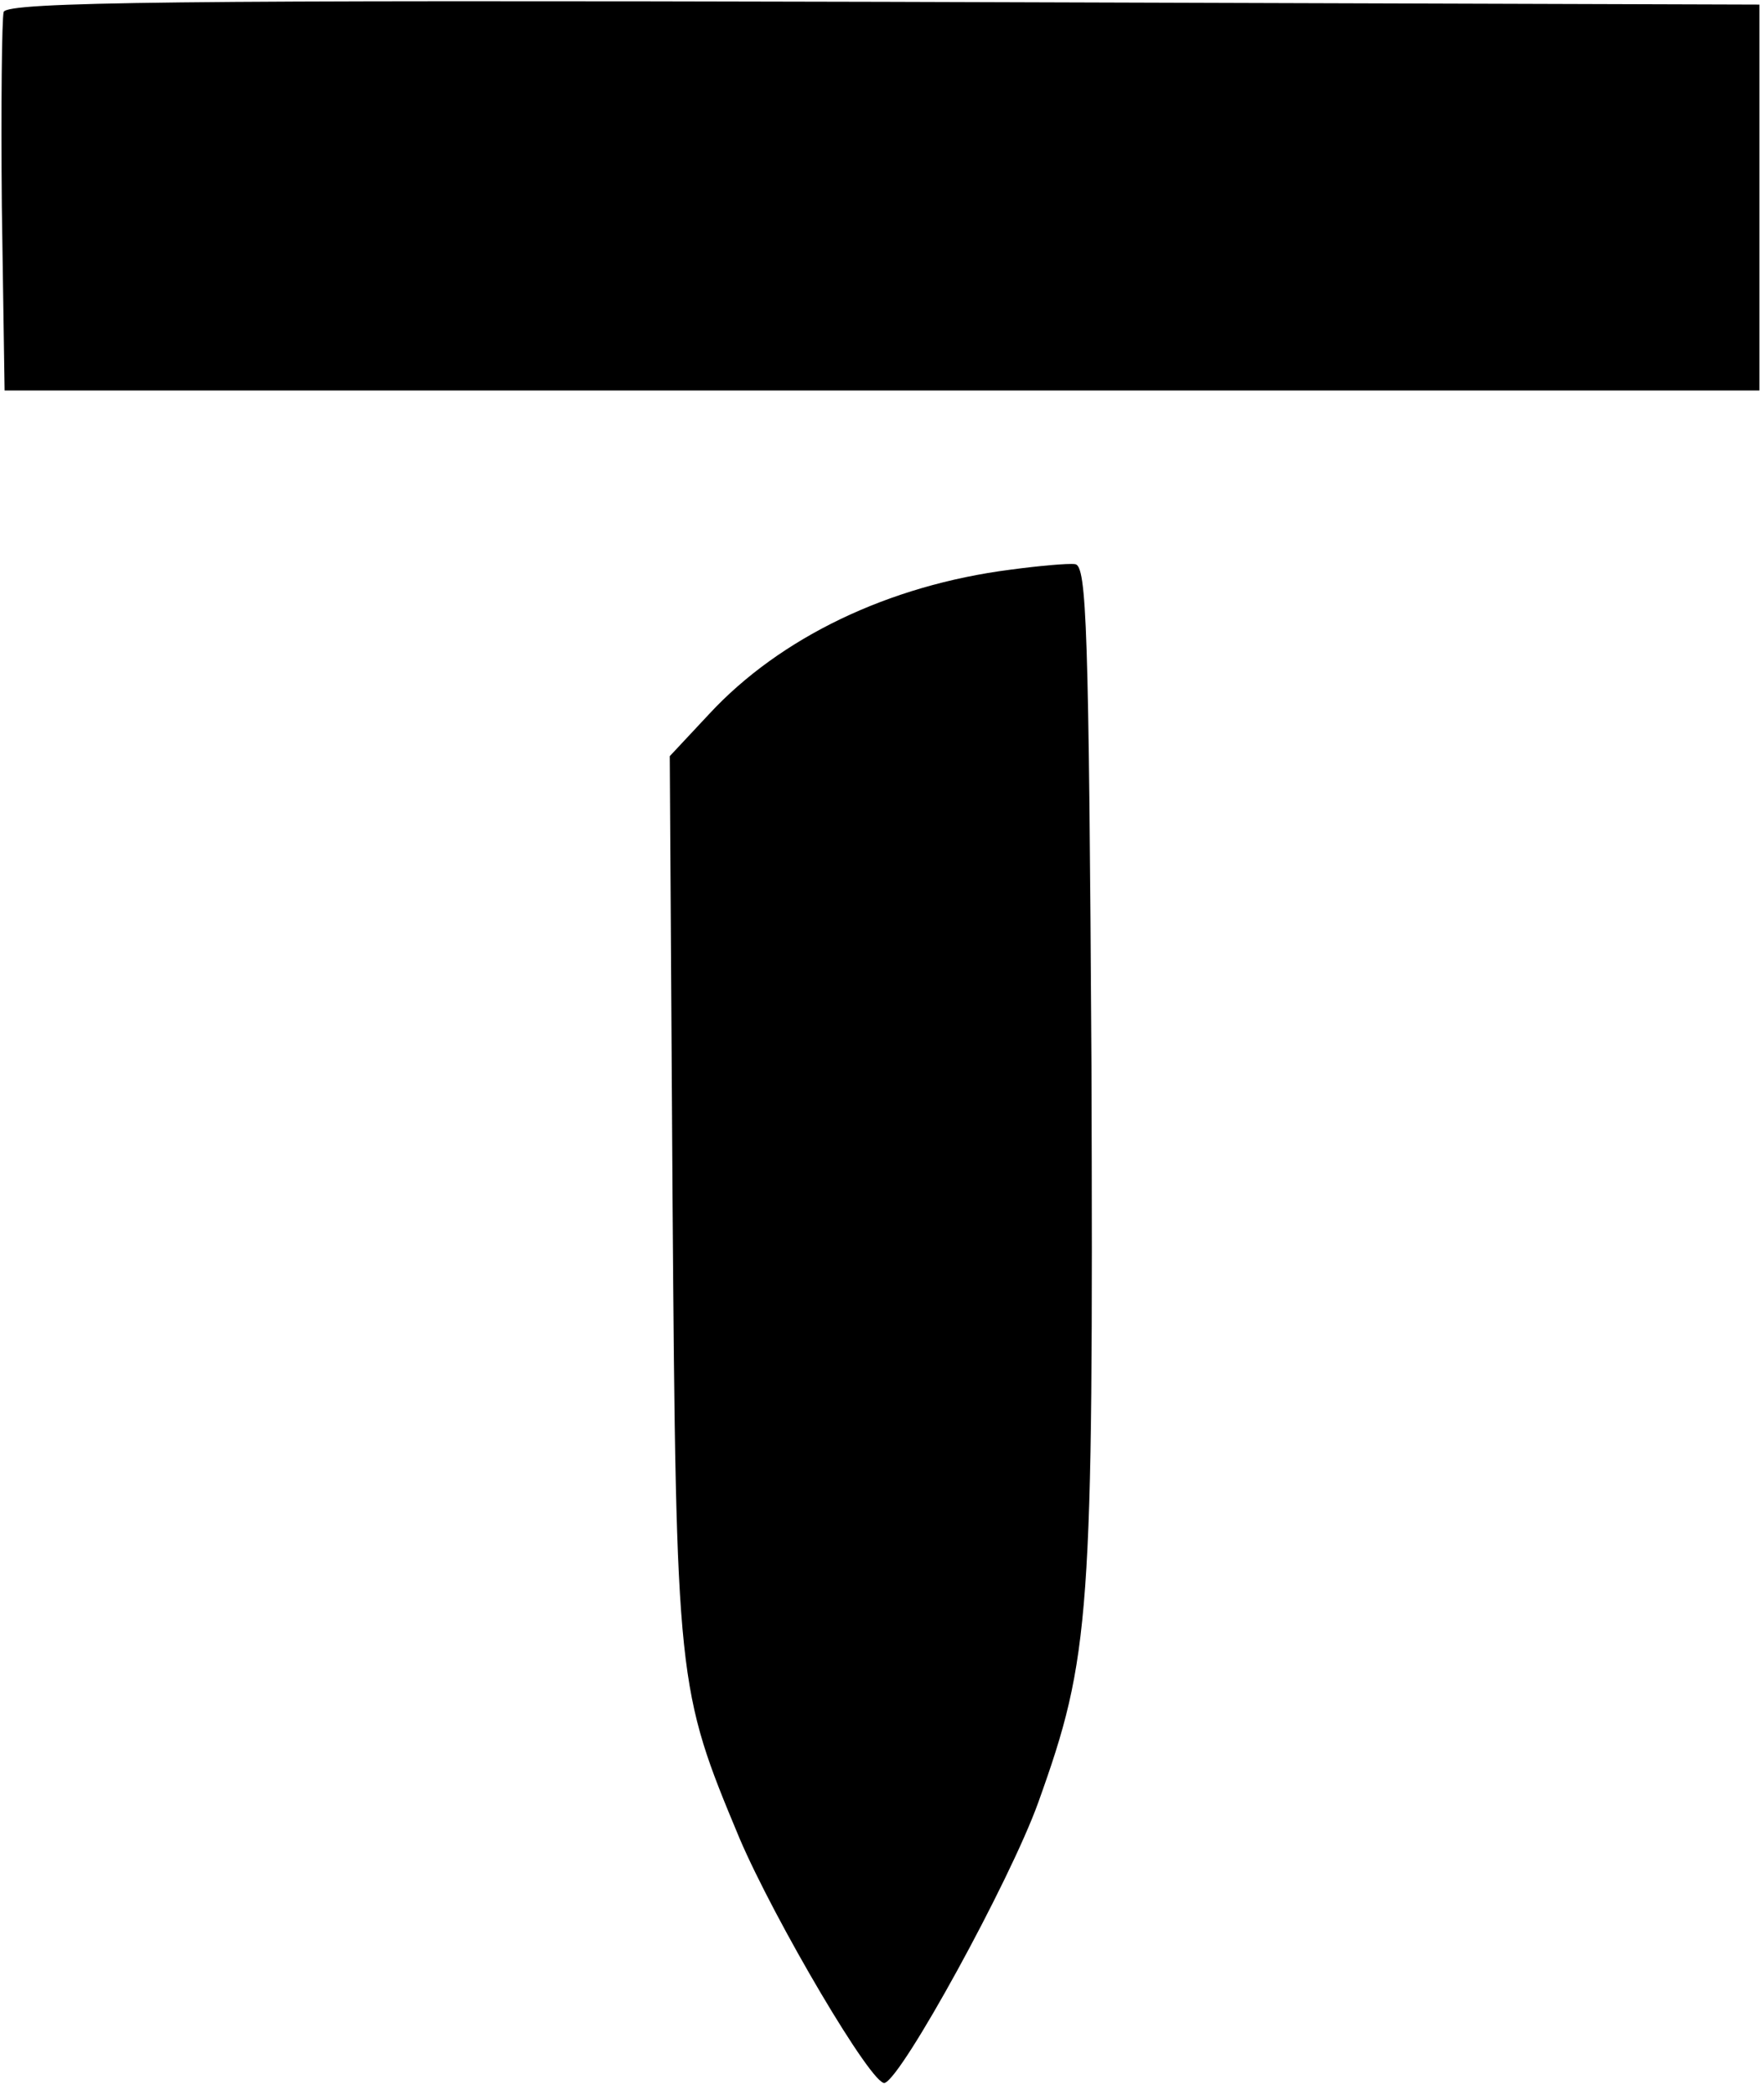
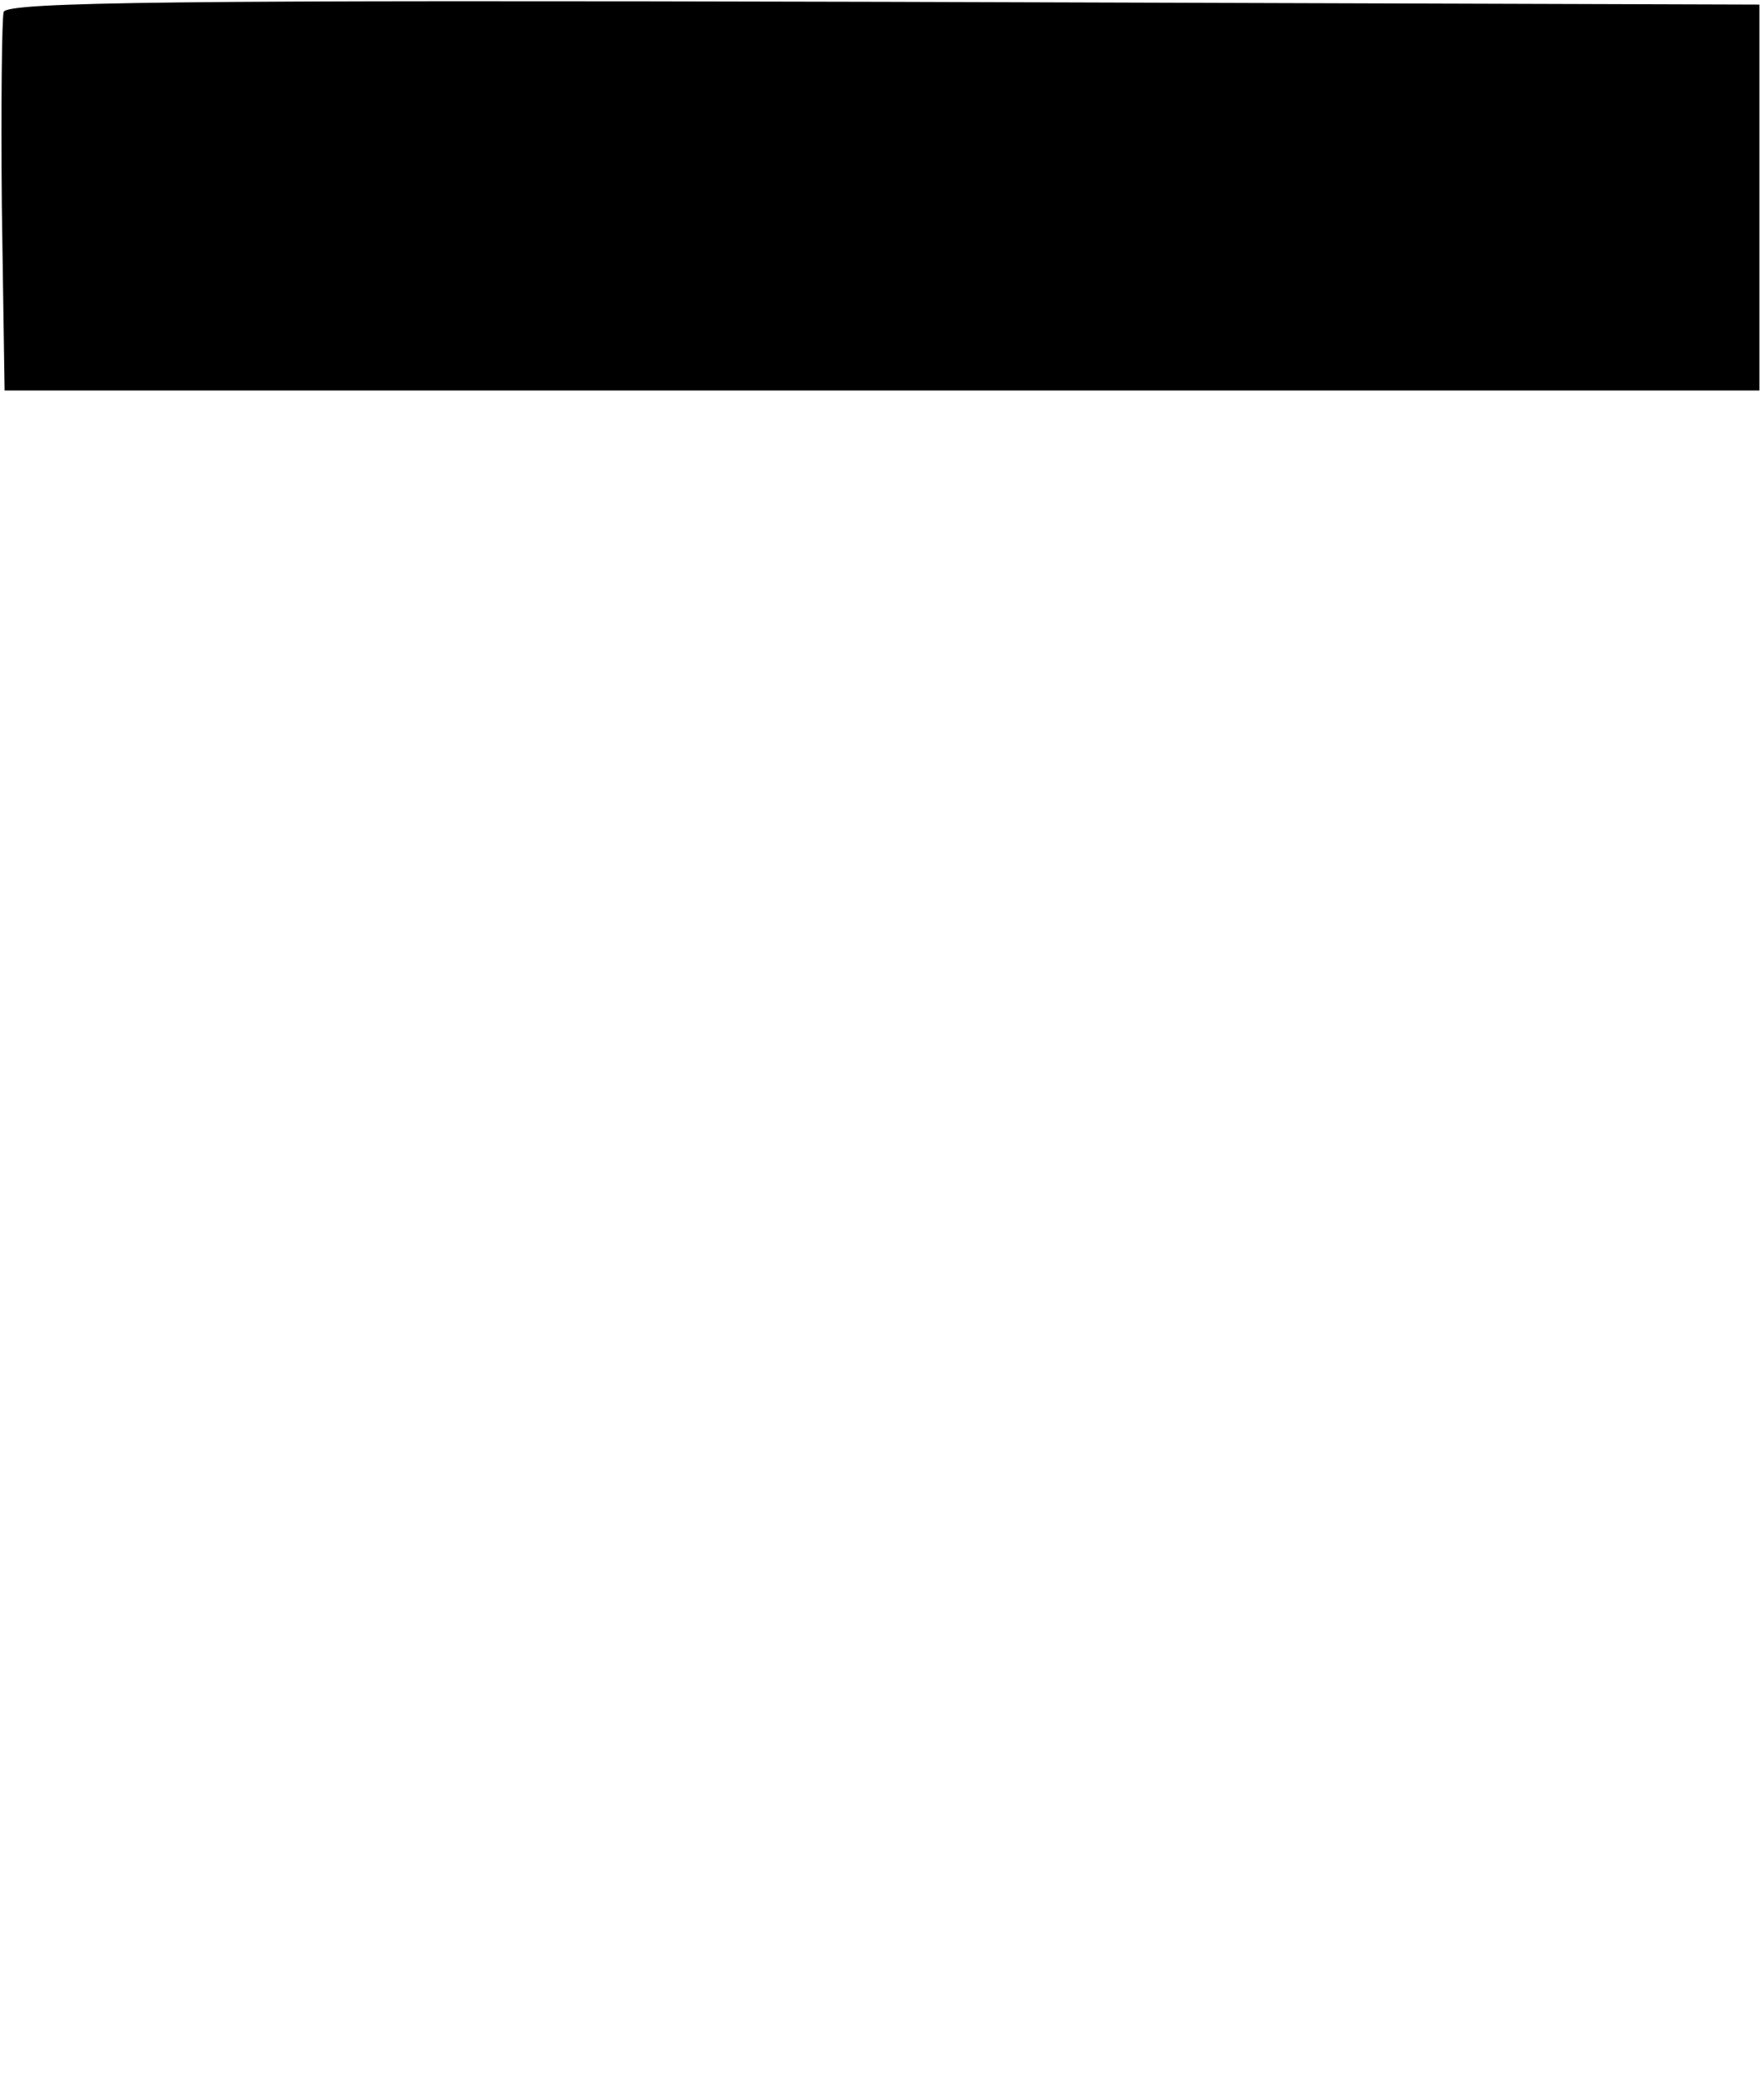
<svg xmlns="http://www.w3.org/2000/svg" version="1.0" width="192pt" height="228pt" viewBox="0 0 192 228" preserveAspectRatio="xMidYMid meet">
  <g transform="translate(0,228) scale(0.1,-0.1)" fill="#000000" stroke="none">
-     <path d="M4 2267 c-2 -7 -3 -102 -2 -212 l3 -200 955 0 955 0 0 210 0 210 -953 3 c-768 2 -954 0 -958 -11z" />
-     <path d="M1100 1660 c-133 -17 -251 -74 -328 -157 l-43 -46 3 -481 c4 -529 5 -534 73 -697 38 -89 145 -271 158 -266 19 6 136 219 167 305 57 159 60 201 58 802 -3 476 -5 545 -18 546 -8 1 -40 -2 -70 -6z" />
+     <path d="M4 2267 c-2 -7 -3 -102 -2 -212 l3 -200 955 0 955 0 0 210 0 210 -953 3 c-768 2 -954 0 -958 -11" />
  </g>
</svg>